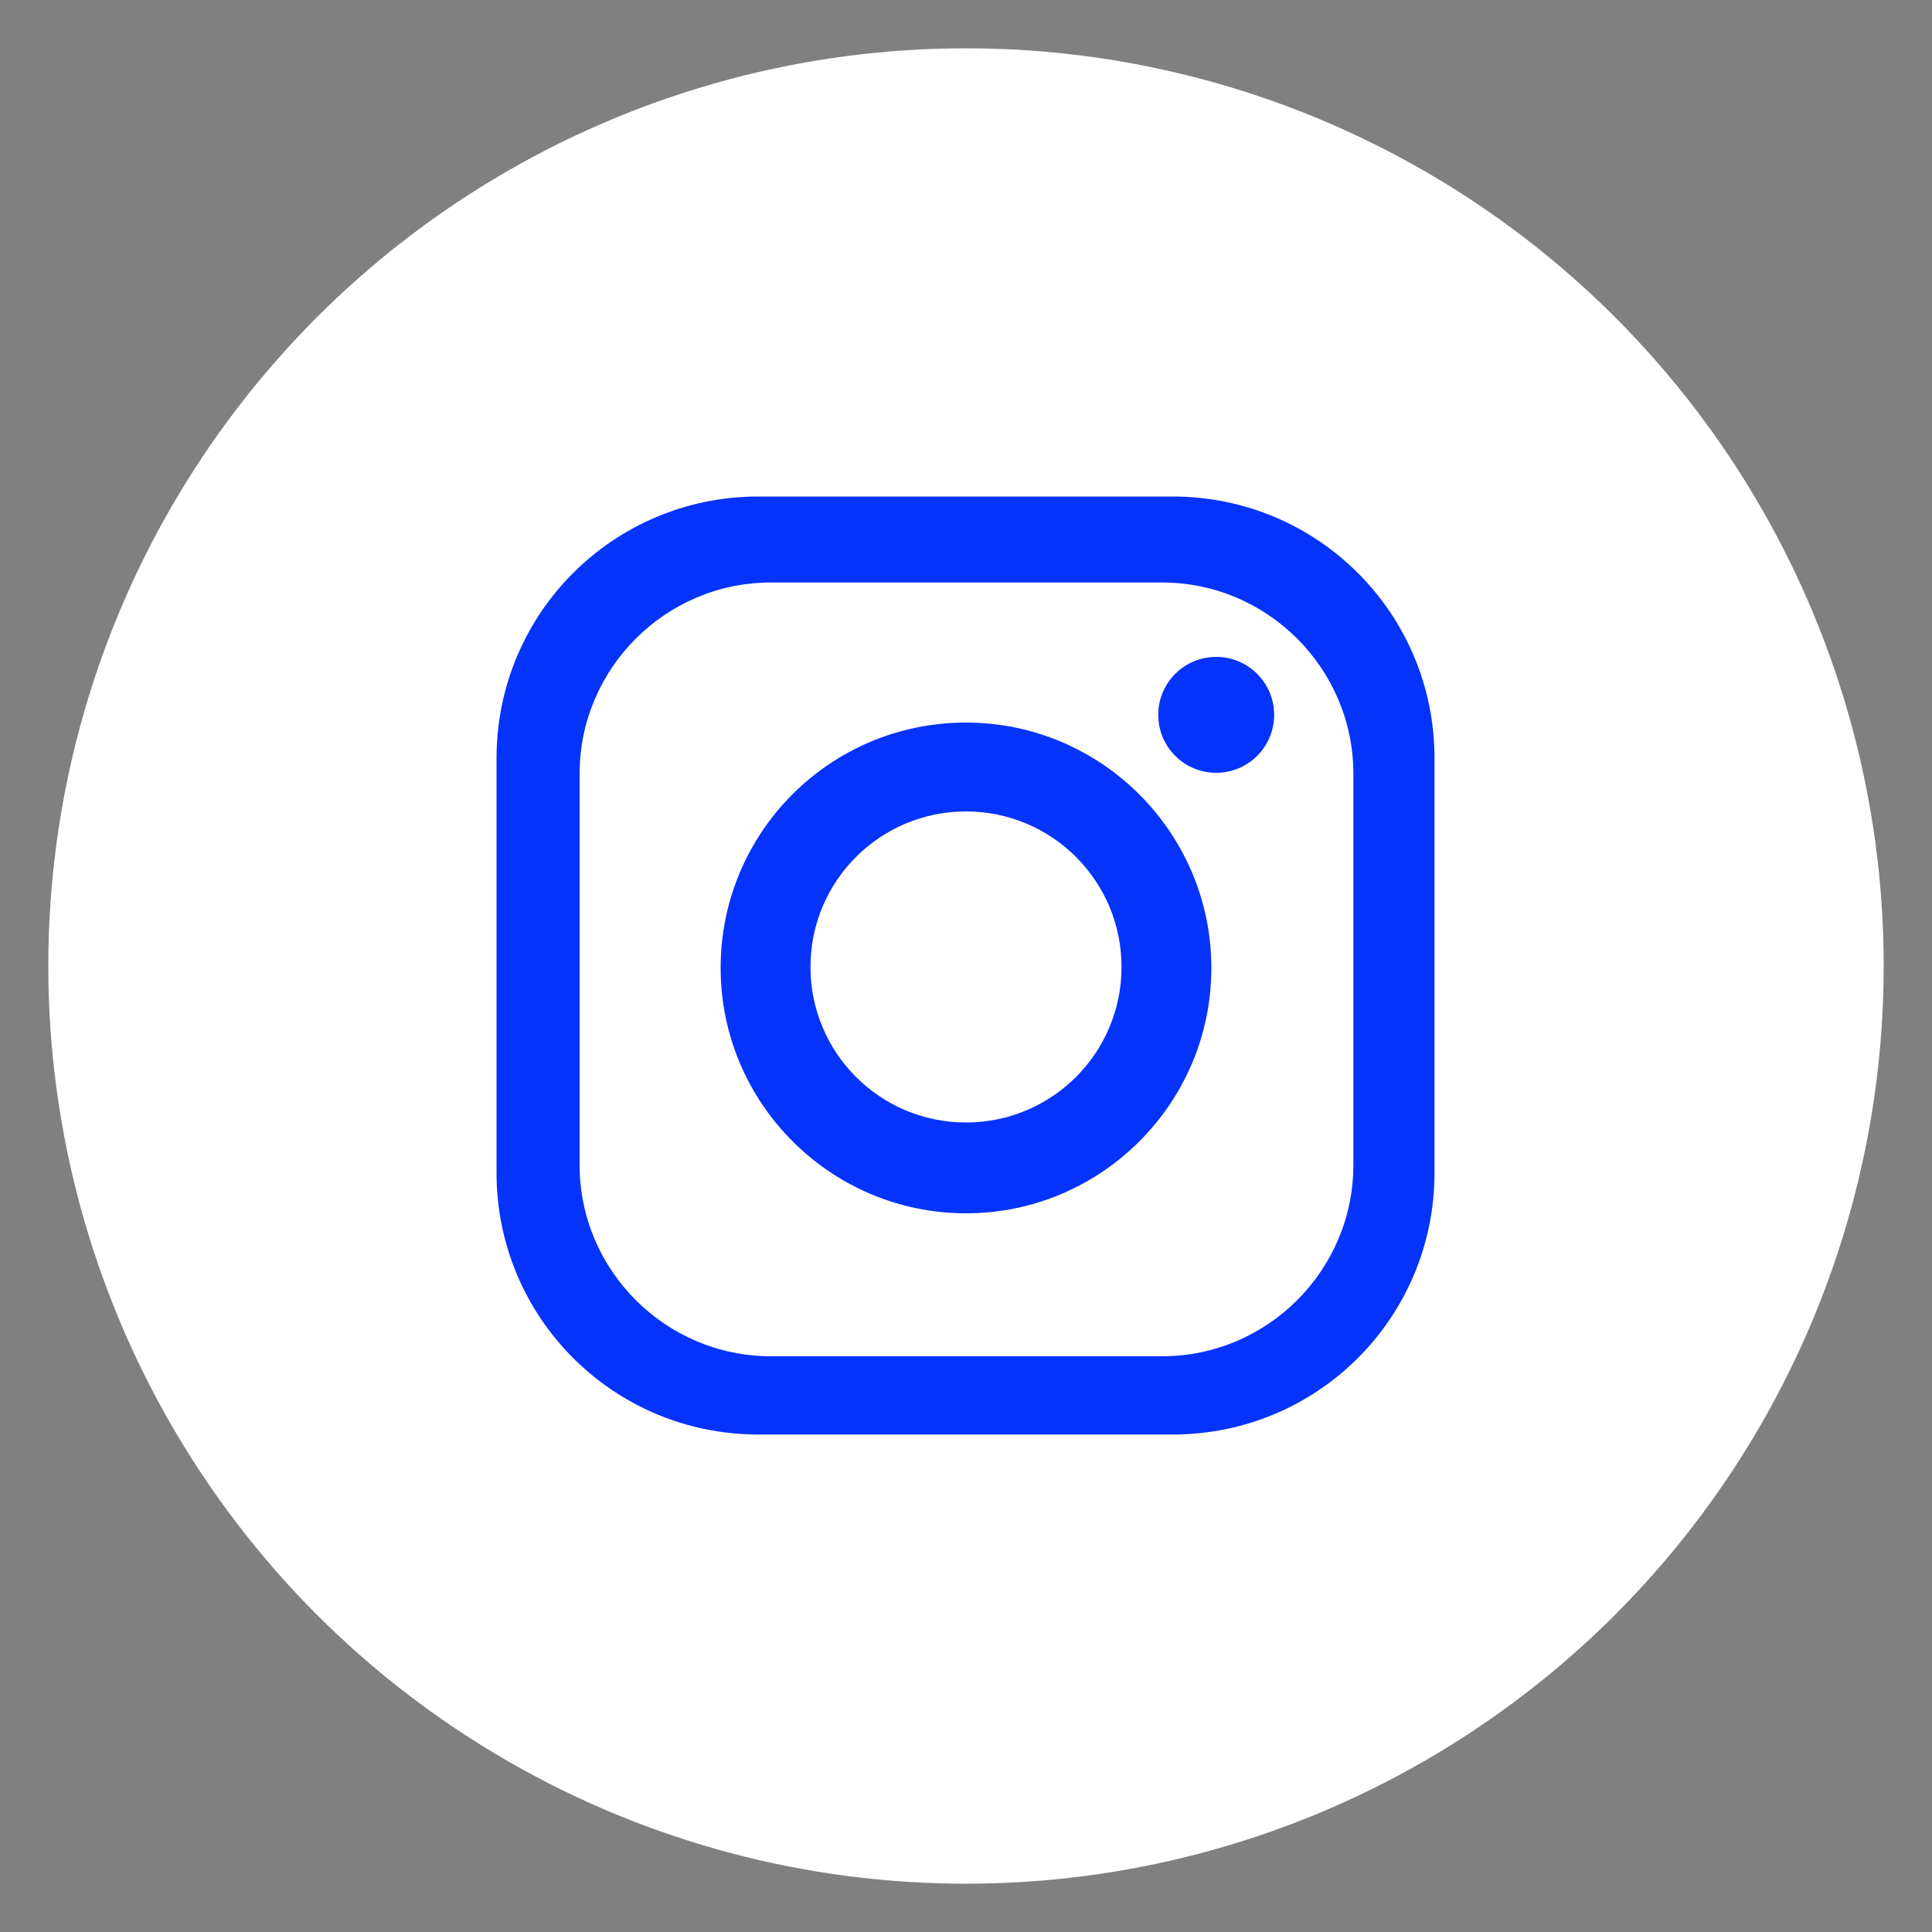
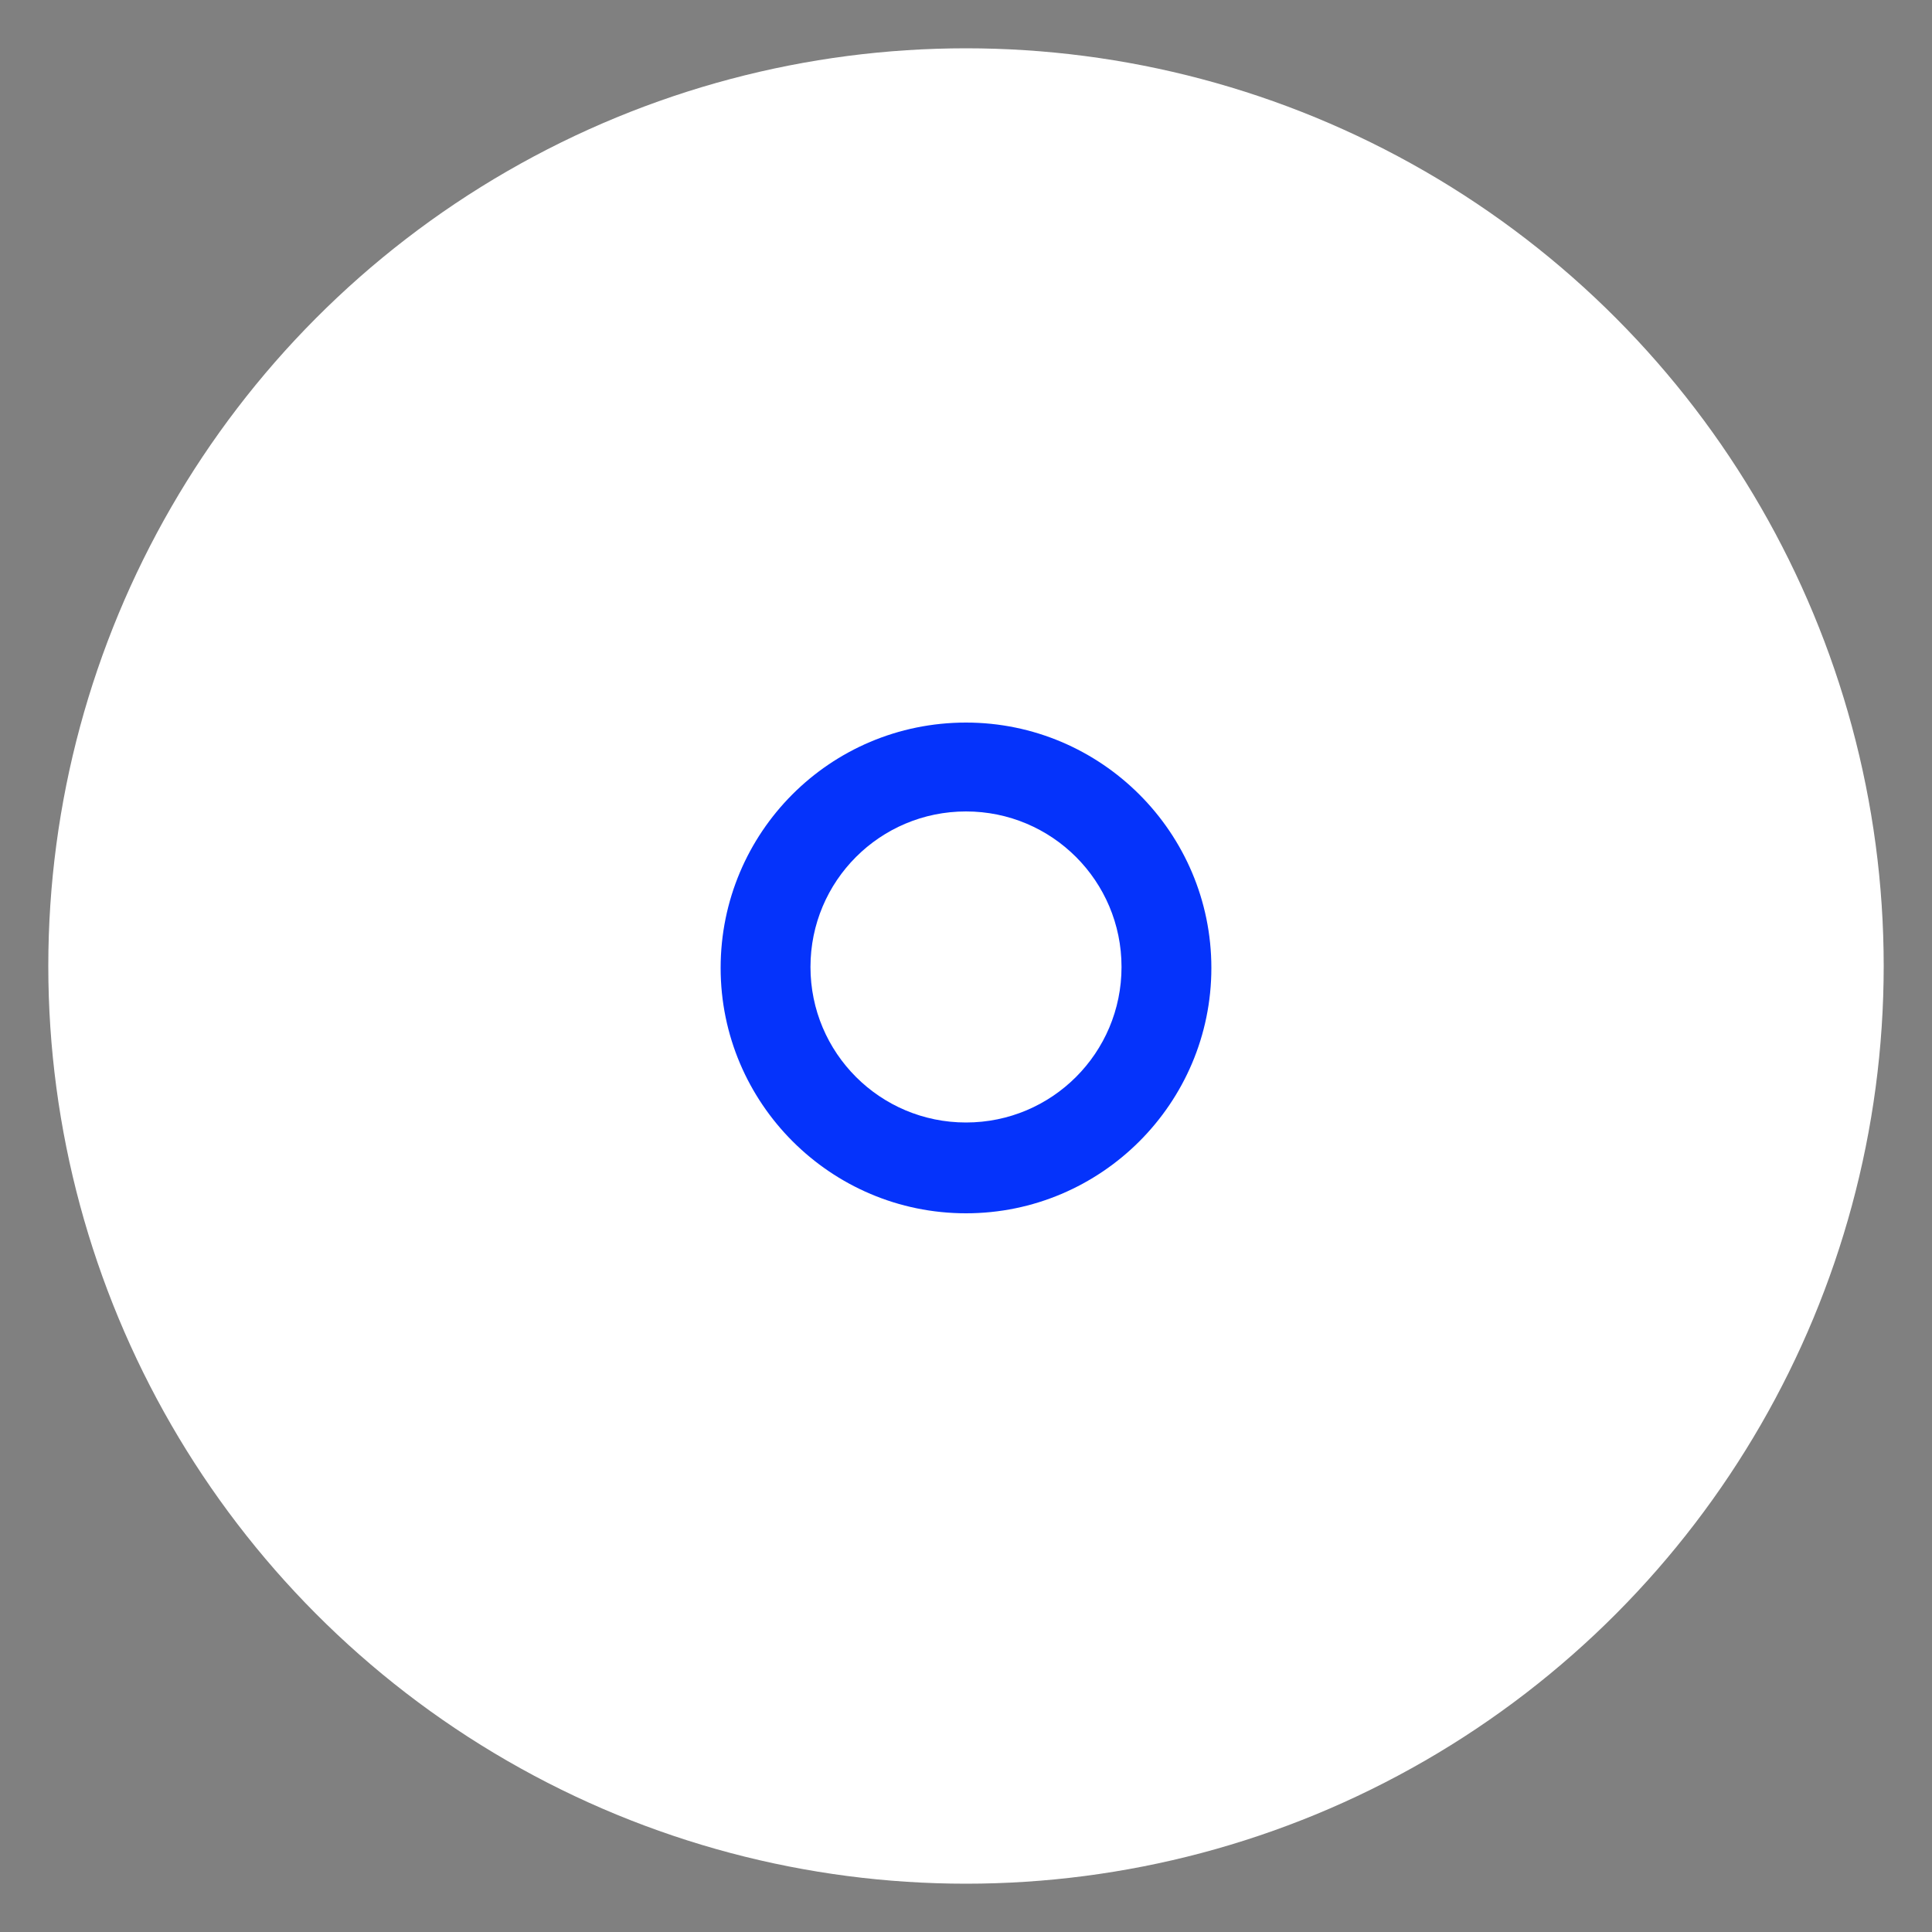
<svg xmlns="http://www.w3.org/2000/svg" id="Capa_1" data-name="Capa 1" version="1.1" viewBox="0 0 20 20">
  <rect x="0" y="0" width="20" height="20" fill="#808080" stroke="none" />
  <defs>
    <style>
      .cls-1 {
        fill: #0533fb;
      }

      .cls-1, .cls-2 {
        stroke-width: 0px;
      }

      .cls-2 {
        fill: #fff;
      }
    </style>
  </defs>
  <circle class="cls-2" cx="10" cy="10" r="9.5" />
  <g>
-     <path class="cls-1" d="M12.14,5.14h-4.29c-1.5,0-2.71,1.21-2.71,2.71v4.29c0,1.5,1.21,2.71,2.71,2.71h4.29c1.5,0,2.71-1.21,2.71-2.71v-4.29c0-1.5-1.21-2.71-2.71-2.71ZM14.01,12.06c0,1.09-.89,1.98-1.98,1.98h-4.05c-1.09,0-1.98-.89-1.98-1.98v-4.05c0-1.09.89-1.98,1.98-1.98h4.05c1.09,0,1.98.89,1.98,1.98v4.05Z" />
    <path class="cls-1" d="M10,7.48c-1.41,0-2.54,1.14-2.54,2.54s1.14,2.54,2.54,2.54,2.54-1.14,2.54-2.54-1.14-2.54-2.54-2.54ZM10,11.62c-.89,0-1.61-.72-1.61-1.61s.72-1.61,1.61-1.61,1.61.72,1.61,1.61-.72,1.61-1.61,1.61Z" />
-     <circle class="cls-1" cx="12.59" cy="7.4" r=".6" />
  </g>
</svg>